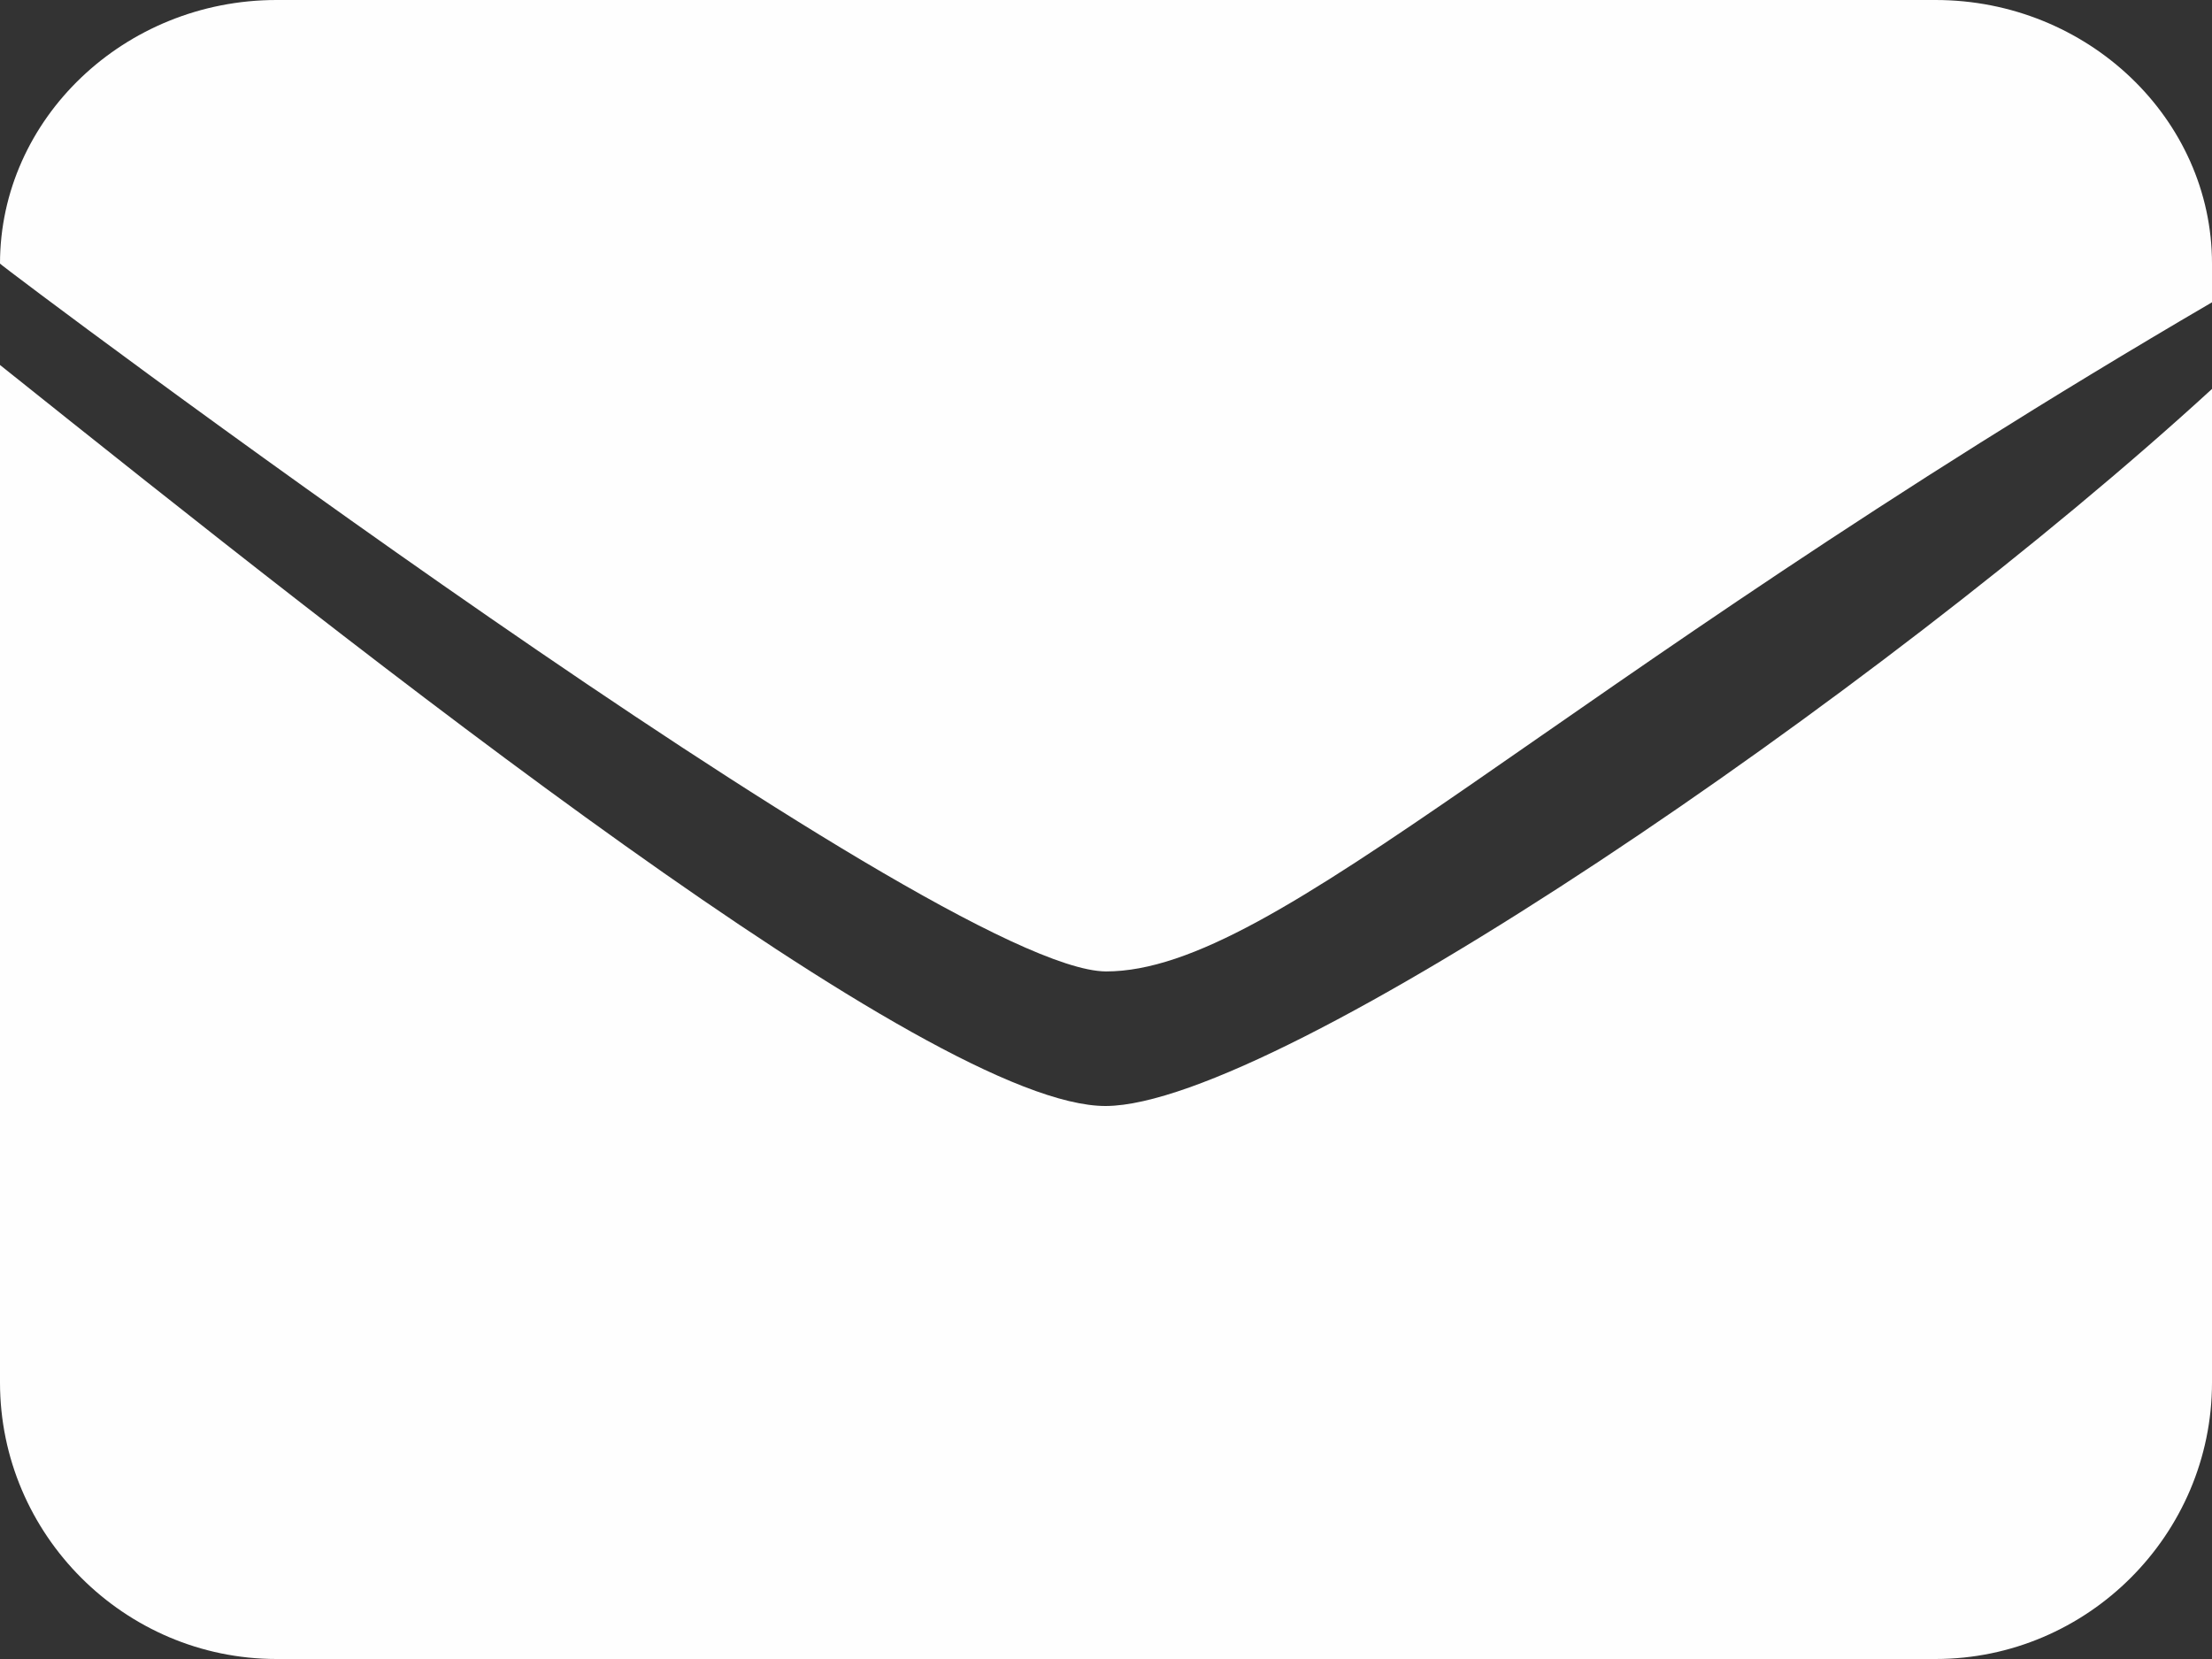
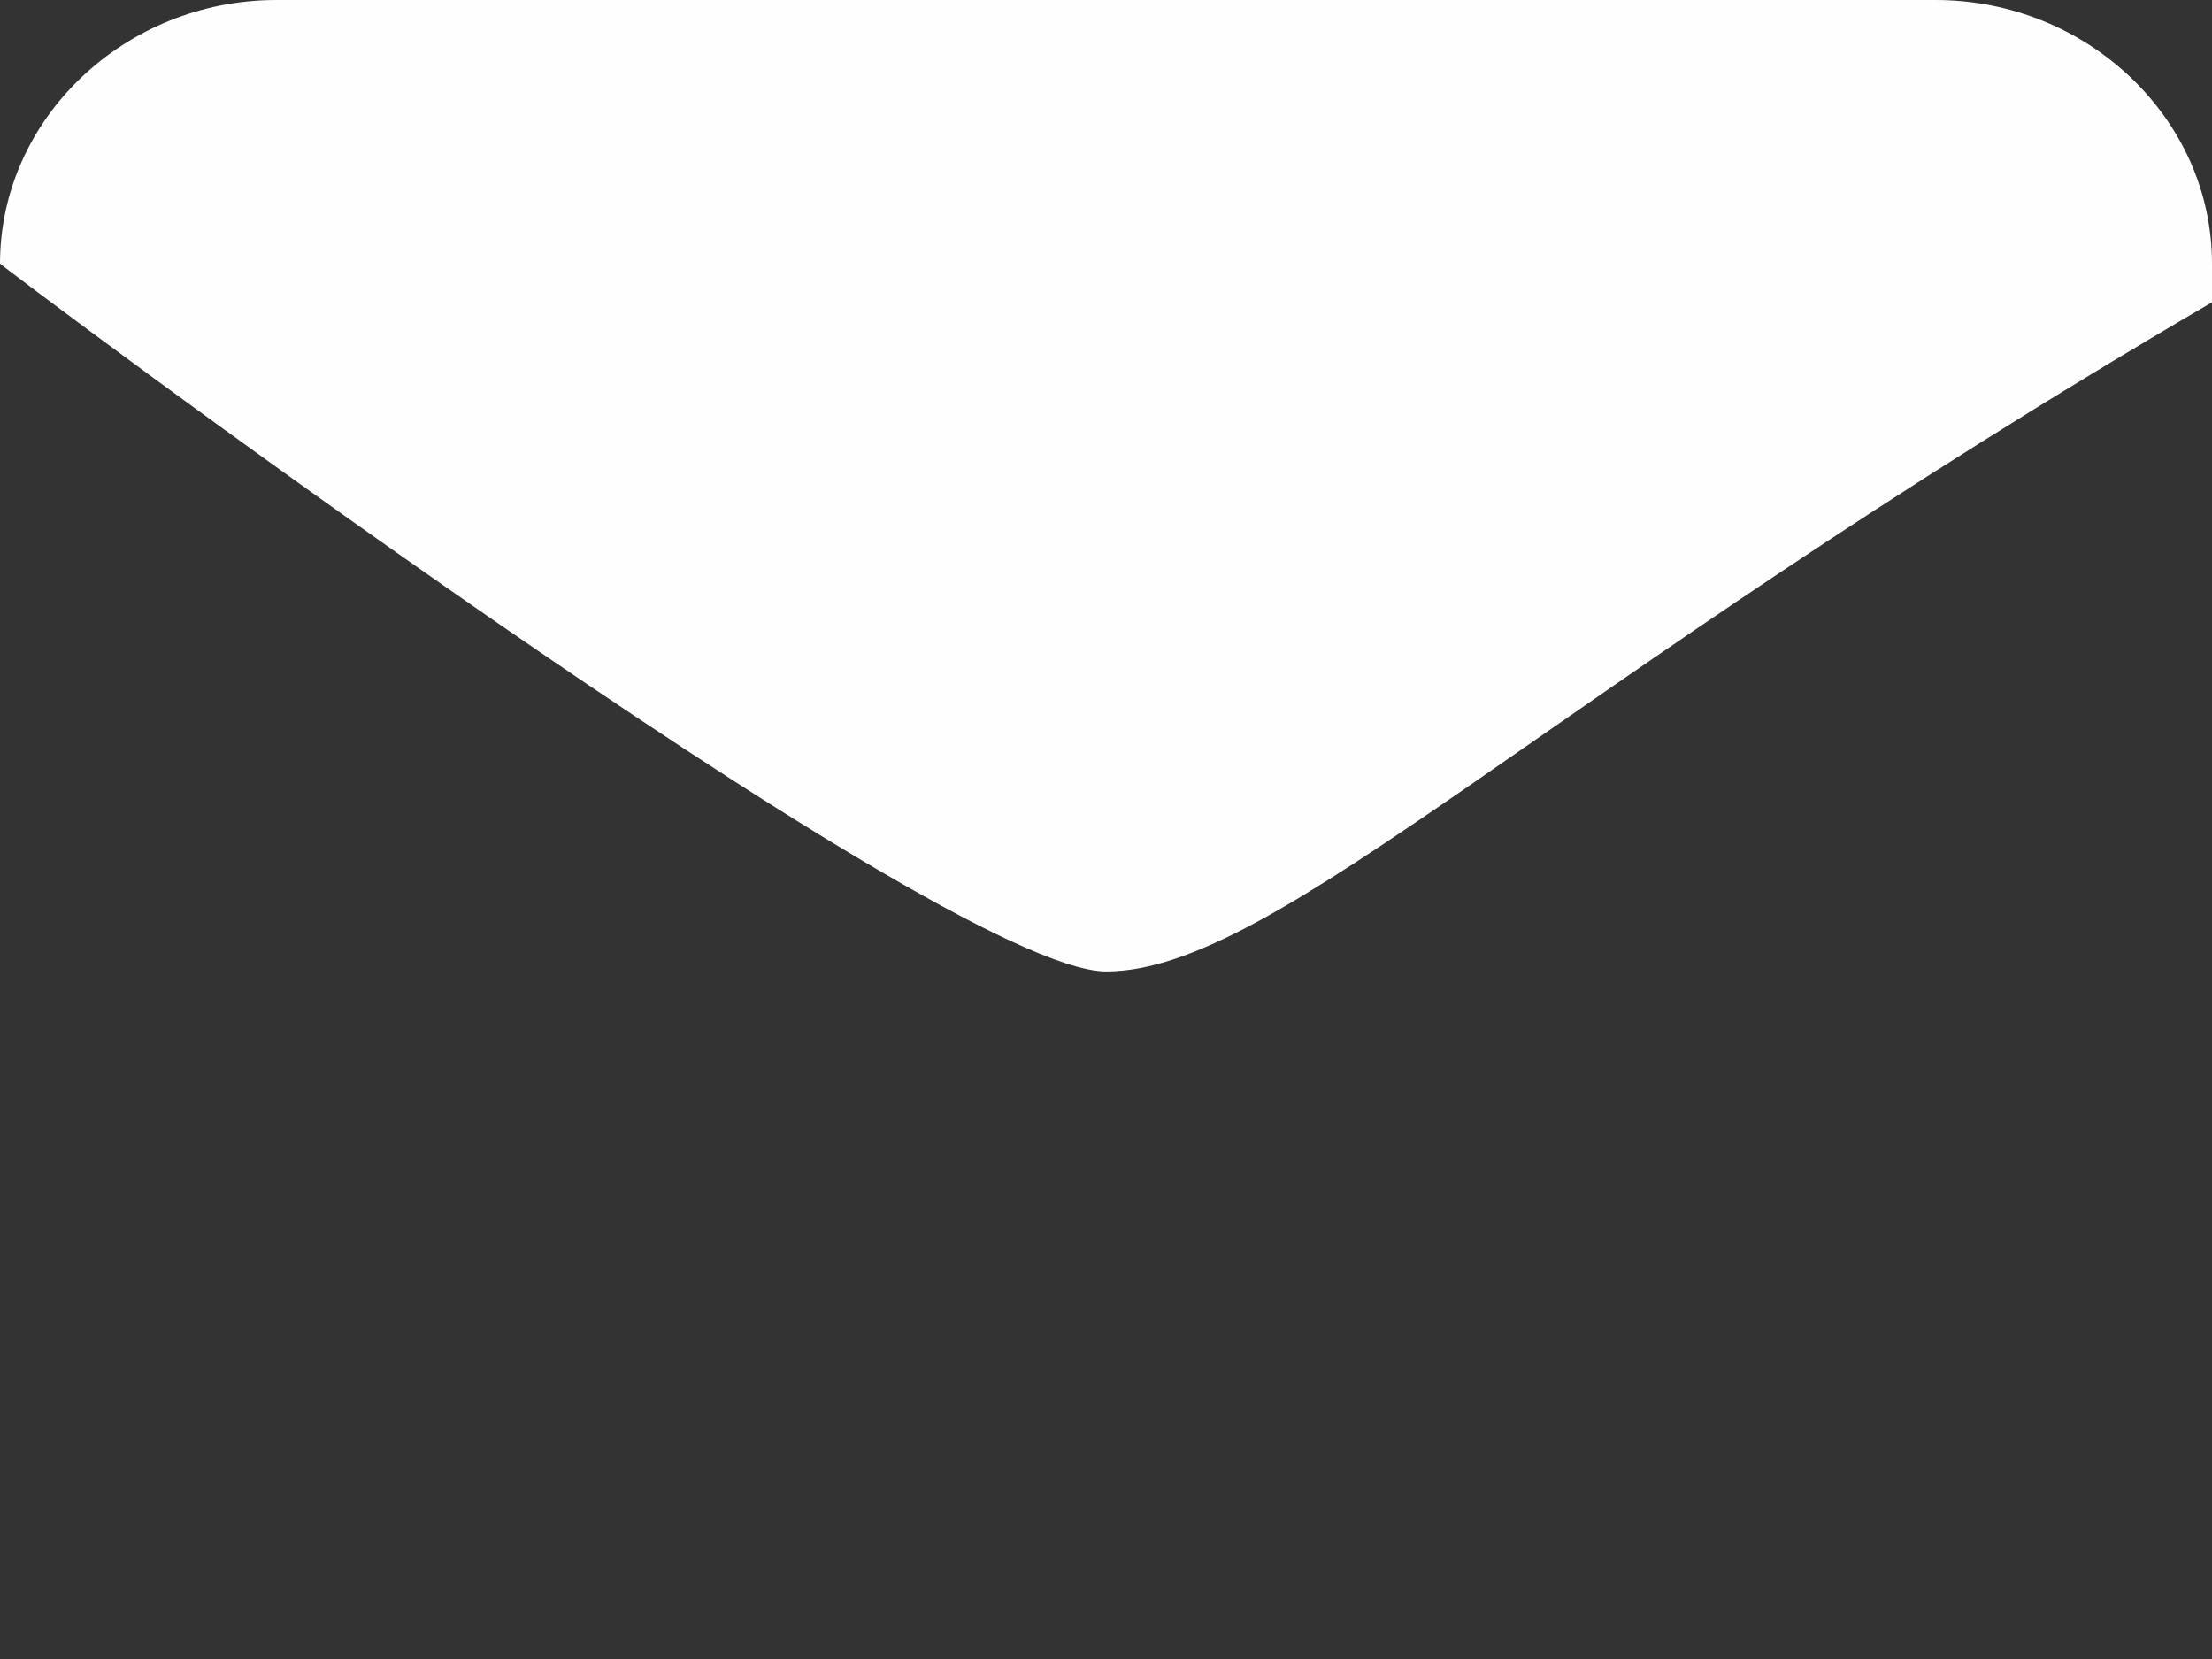
<svg xmlns="http://www.w3.org/2000/svg" xml:space="preserve" width="24px" height="18px" version="1.1" style="shape-rendering:geometricPrecision; text-rendering:geometricPrecision; image-rendering:optimizeQuality; fill-rule:evenodd; clip-rule:evenodd" viewBox="0 0 24 18">
  <rect x="0" y="0" width="24" height="18" fill="#333333" stroke="none" />
  <defs>
    <style type="text/css">
   
    .fil0 {fill:#FEFEFE}
   
  </style>
  </defs>
  <g id="Layer_x0020_1">
-     <path class="fil0" d="M24 4.22l0 10.78c0,1.65 -1.35,3 -3,3l-18 0c-1.65,0 -3,-1.35 -3,-3l0 -11 0 -0.04c3.98,3.18 10.11,8.05 12,8.04 1.87,-0.01 8.39,-4.47 12,-7.78z" />
    <path class="fil0" d="M24 3.28l0 -0.42c0,-1.57 -1.35,-2.86 -3,-2.86l-18 0c-1.65,0 -3,1.29 -3,2.86l0 0c0,0.02 10.18,7.67 12,7.68 1.86,0 4.76,-3.03 12,-7.26z" />
  </g>
</svg>